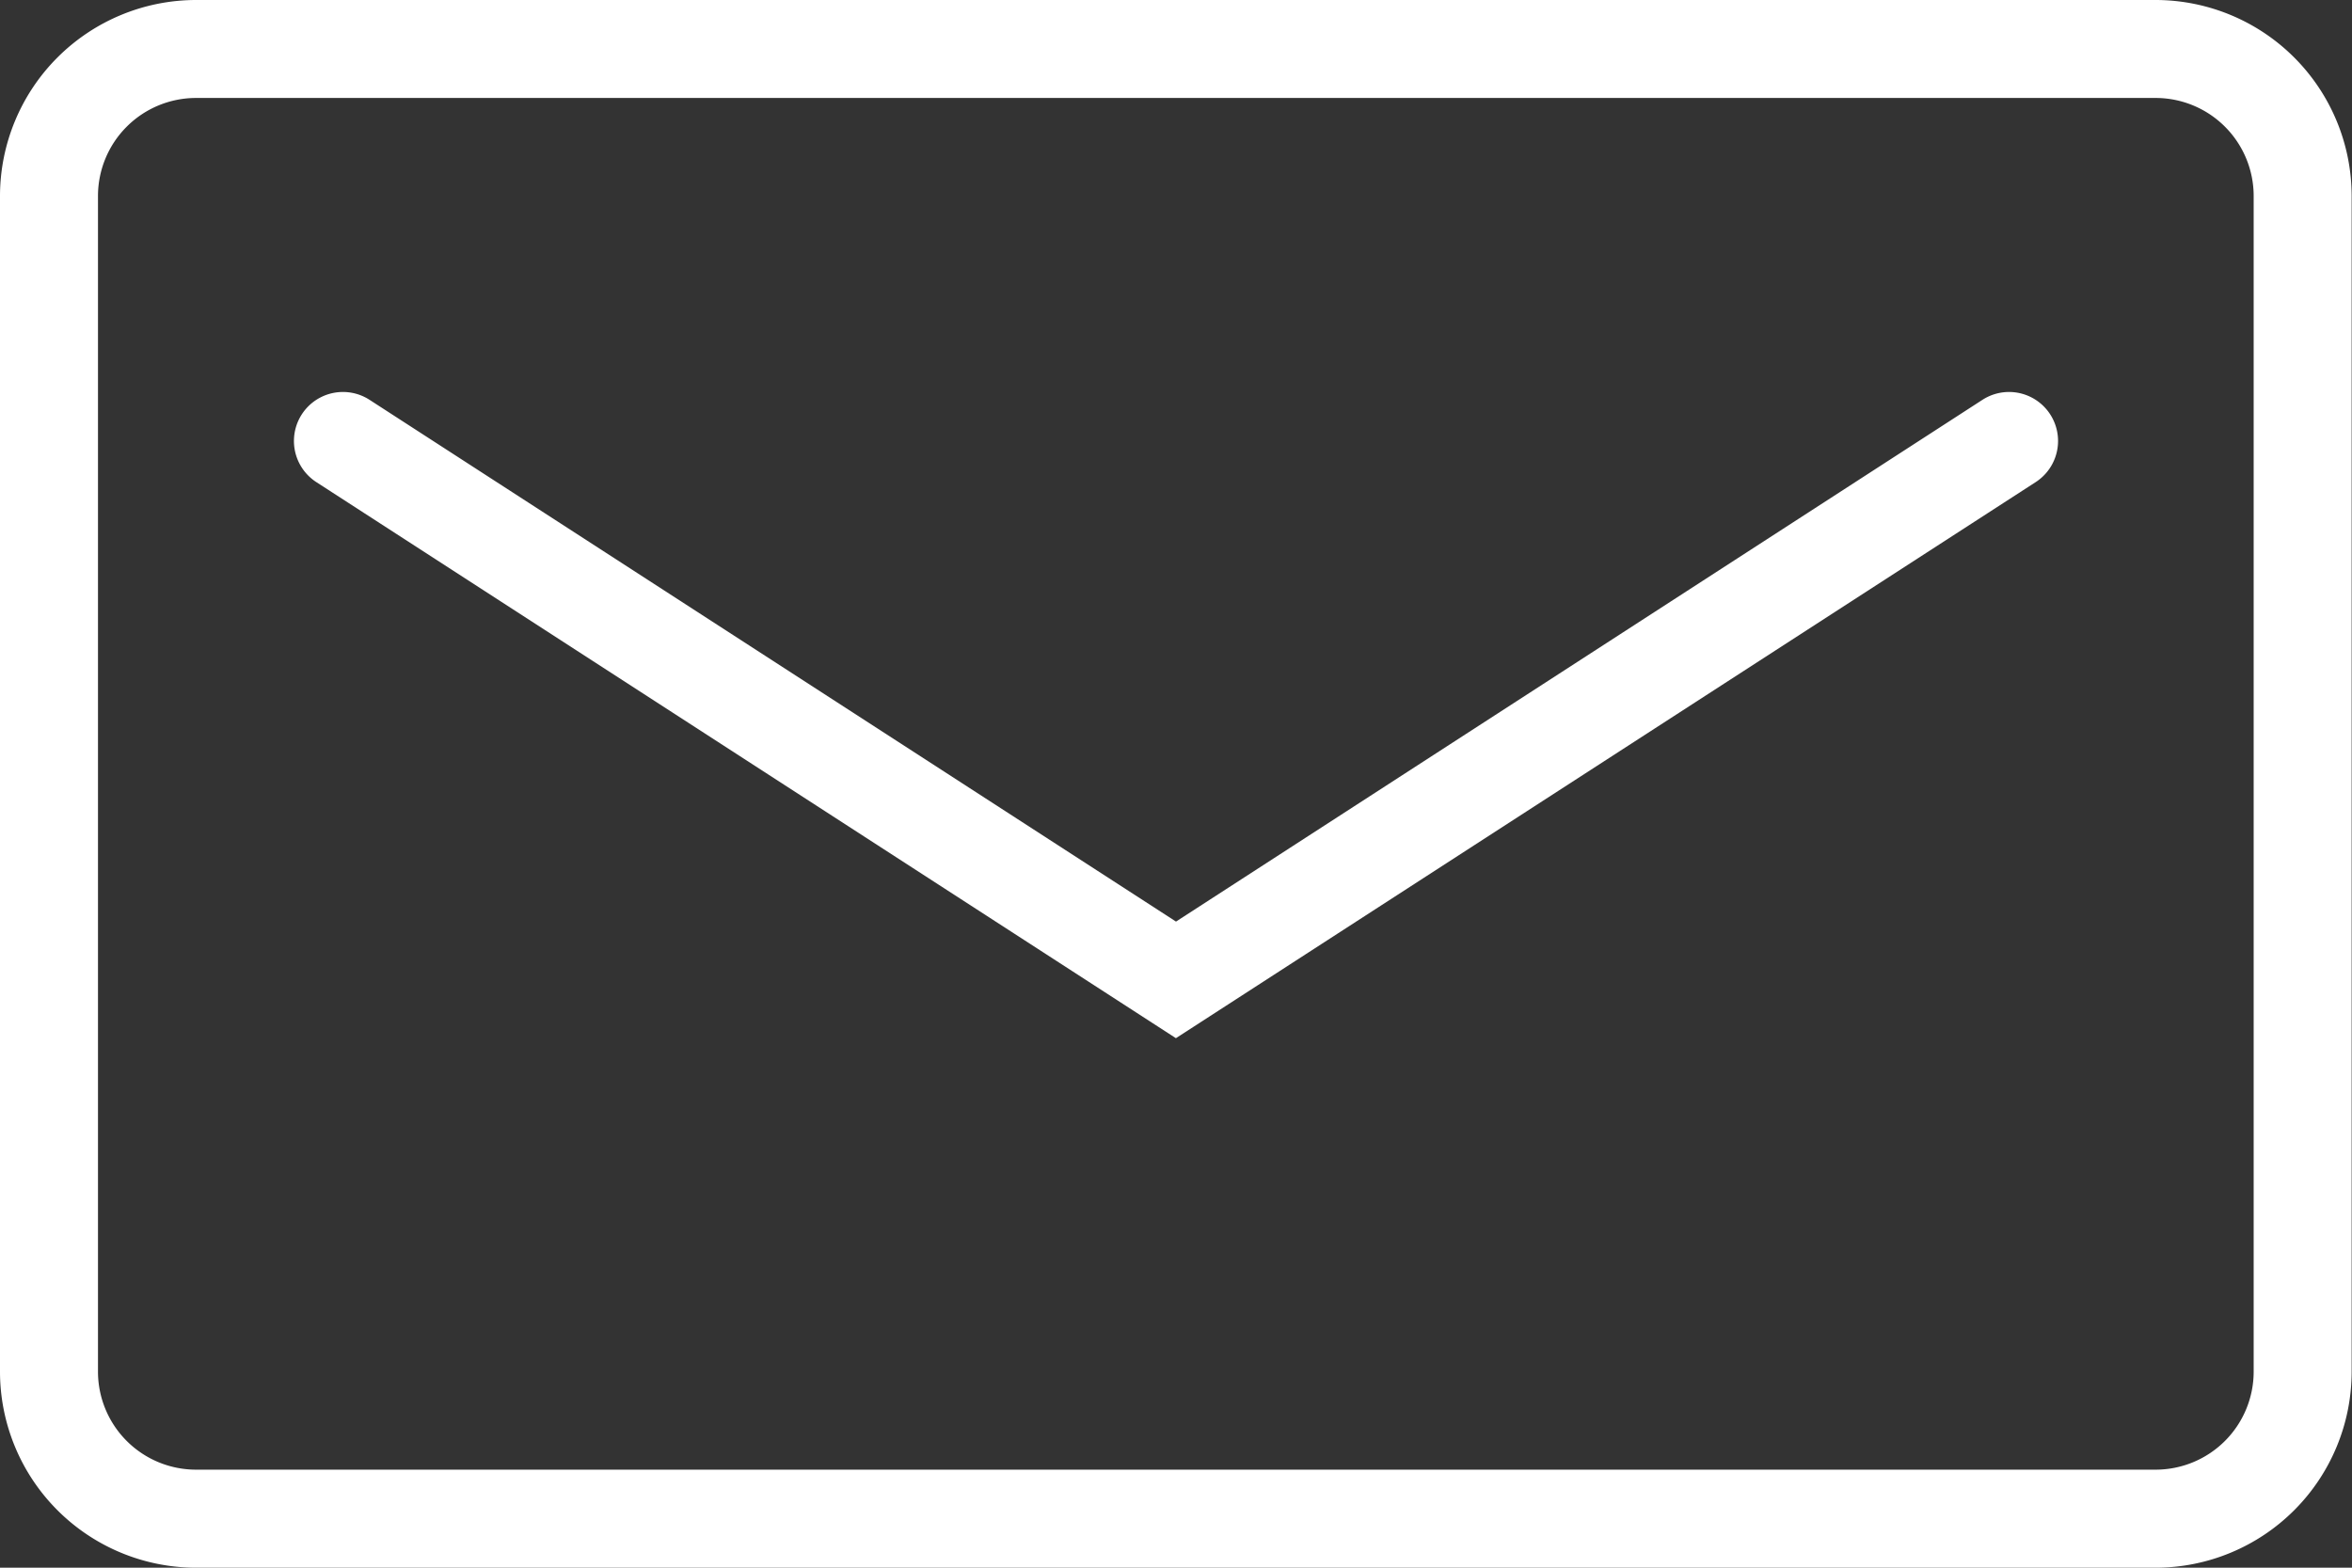
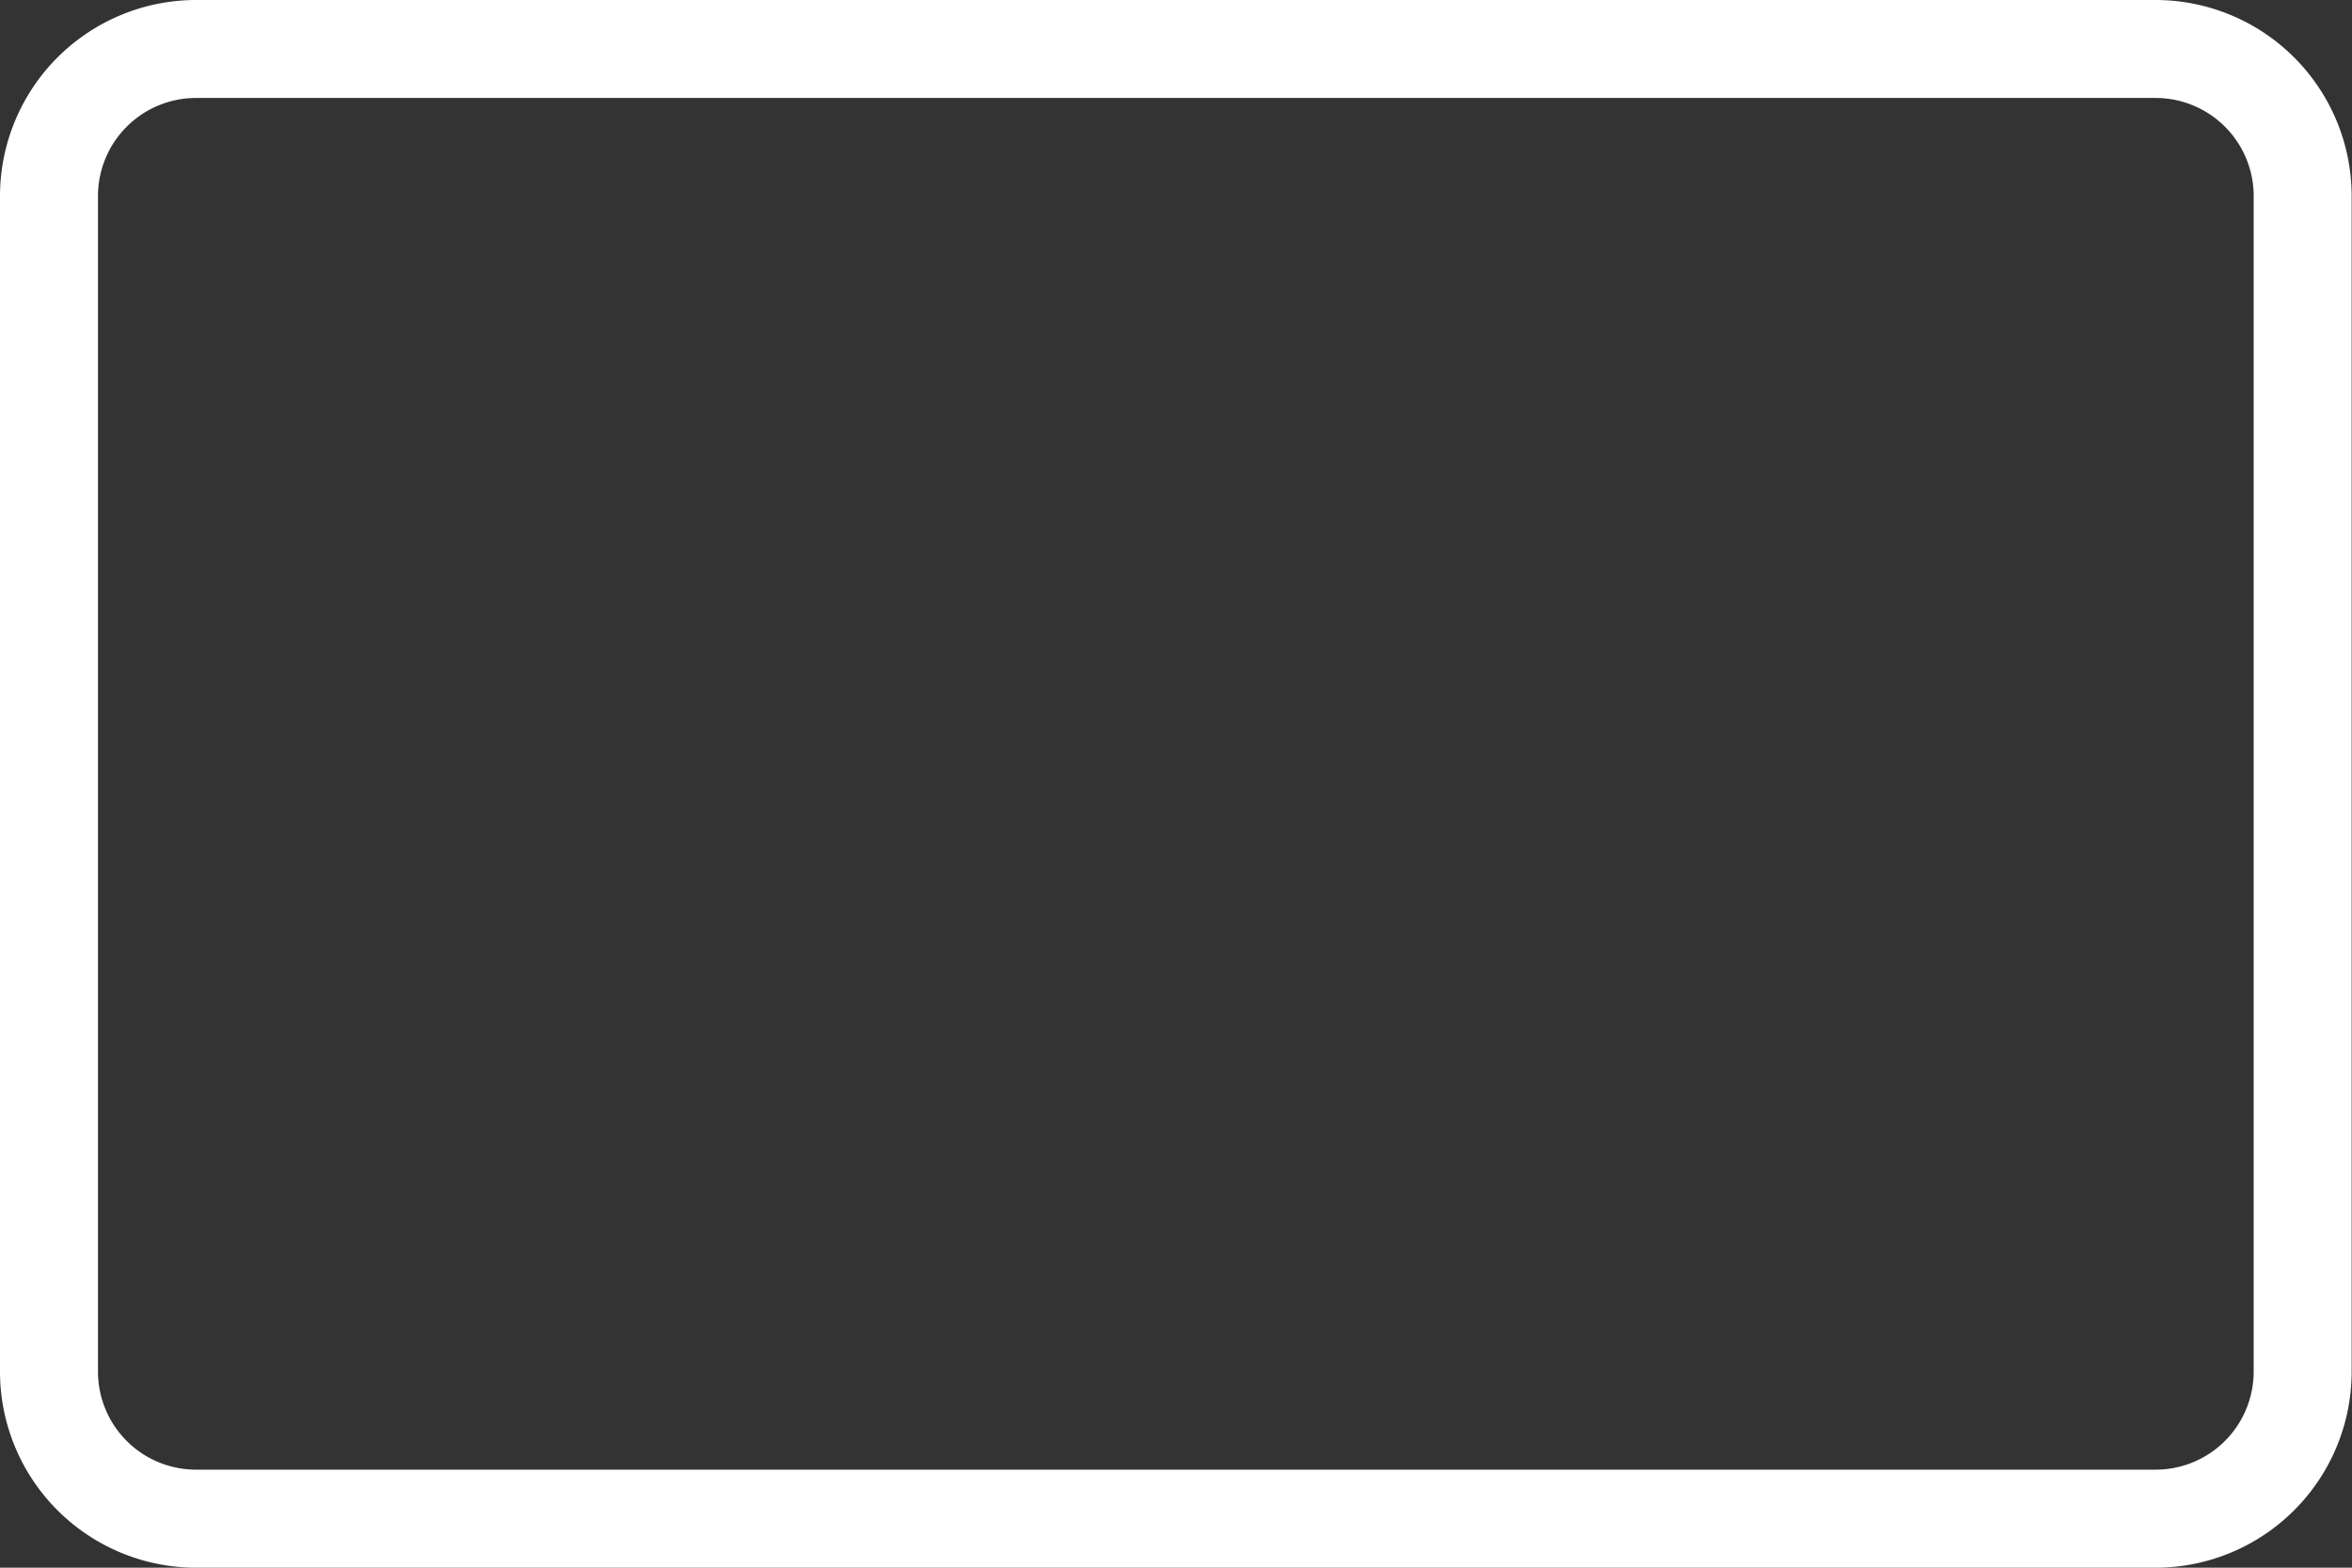
<svg xmlns="http://www.w3.org/2000/svg" width="27.124" height="18.083" viewBox="0 0 27.124 18.083">
  <rect x="0" y="0" width="27.124" height="18.083" fill="#333333" stroke="none" />
  <g transform="translate(0 -8)">
    <g transform="translate(0 8)">
      <path d="M24.864,26.083H2.26A2.263,2.263,0,0,1,0,23.822V10.26A2.263,2.263,0,0,1,2.26,8h22.6a2.263,2.263,0,0,1,2.26,2.26V23.822A2.263,2.263,0,0,1,24.864,26.083ZM2.26,9.13a1.131,1.131,0,0,0-1.13,1.13V23.822a1.131,1.131,0,0,0,1.13,1.13h22.6a1.131,1.131,0,0,0,1.13-1.13V10.26a1.131,1.131,0,0,0-1.13-1.13Z" transform="translate(0 -8)" fill="#fff" />
      <g transform="translate(3.39 4.521)">
-         <path d="M16.171,23.454,6.258,17.04a.565.565,0,1,1,.614-.949l9.3,6.018,9.3-6.018a.565.565,0,1,1,.614.949Z" transform="translate(-6 -16)" fill="#fff" />
-       </g>
+         </g>
    </g>
  </g>
</svg>